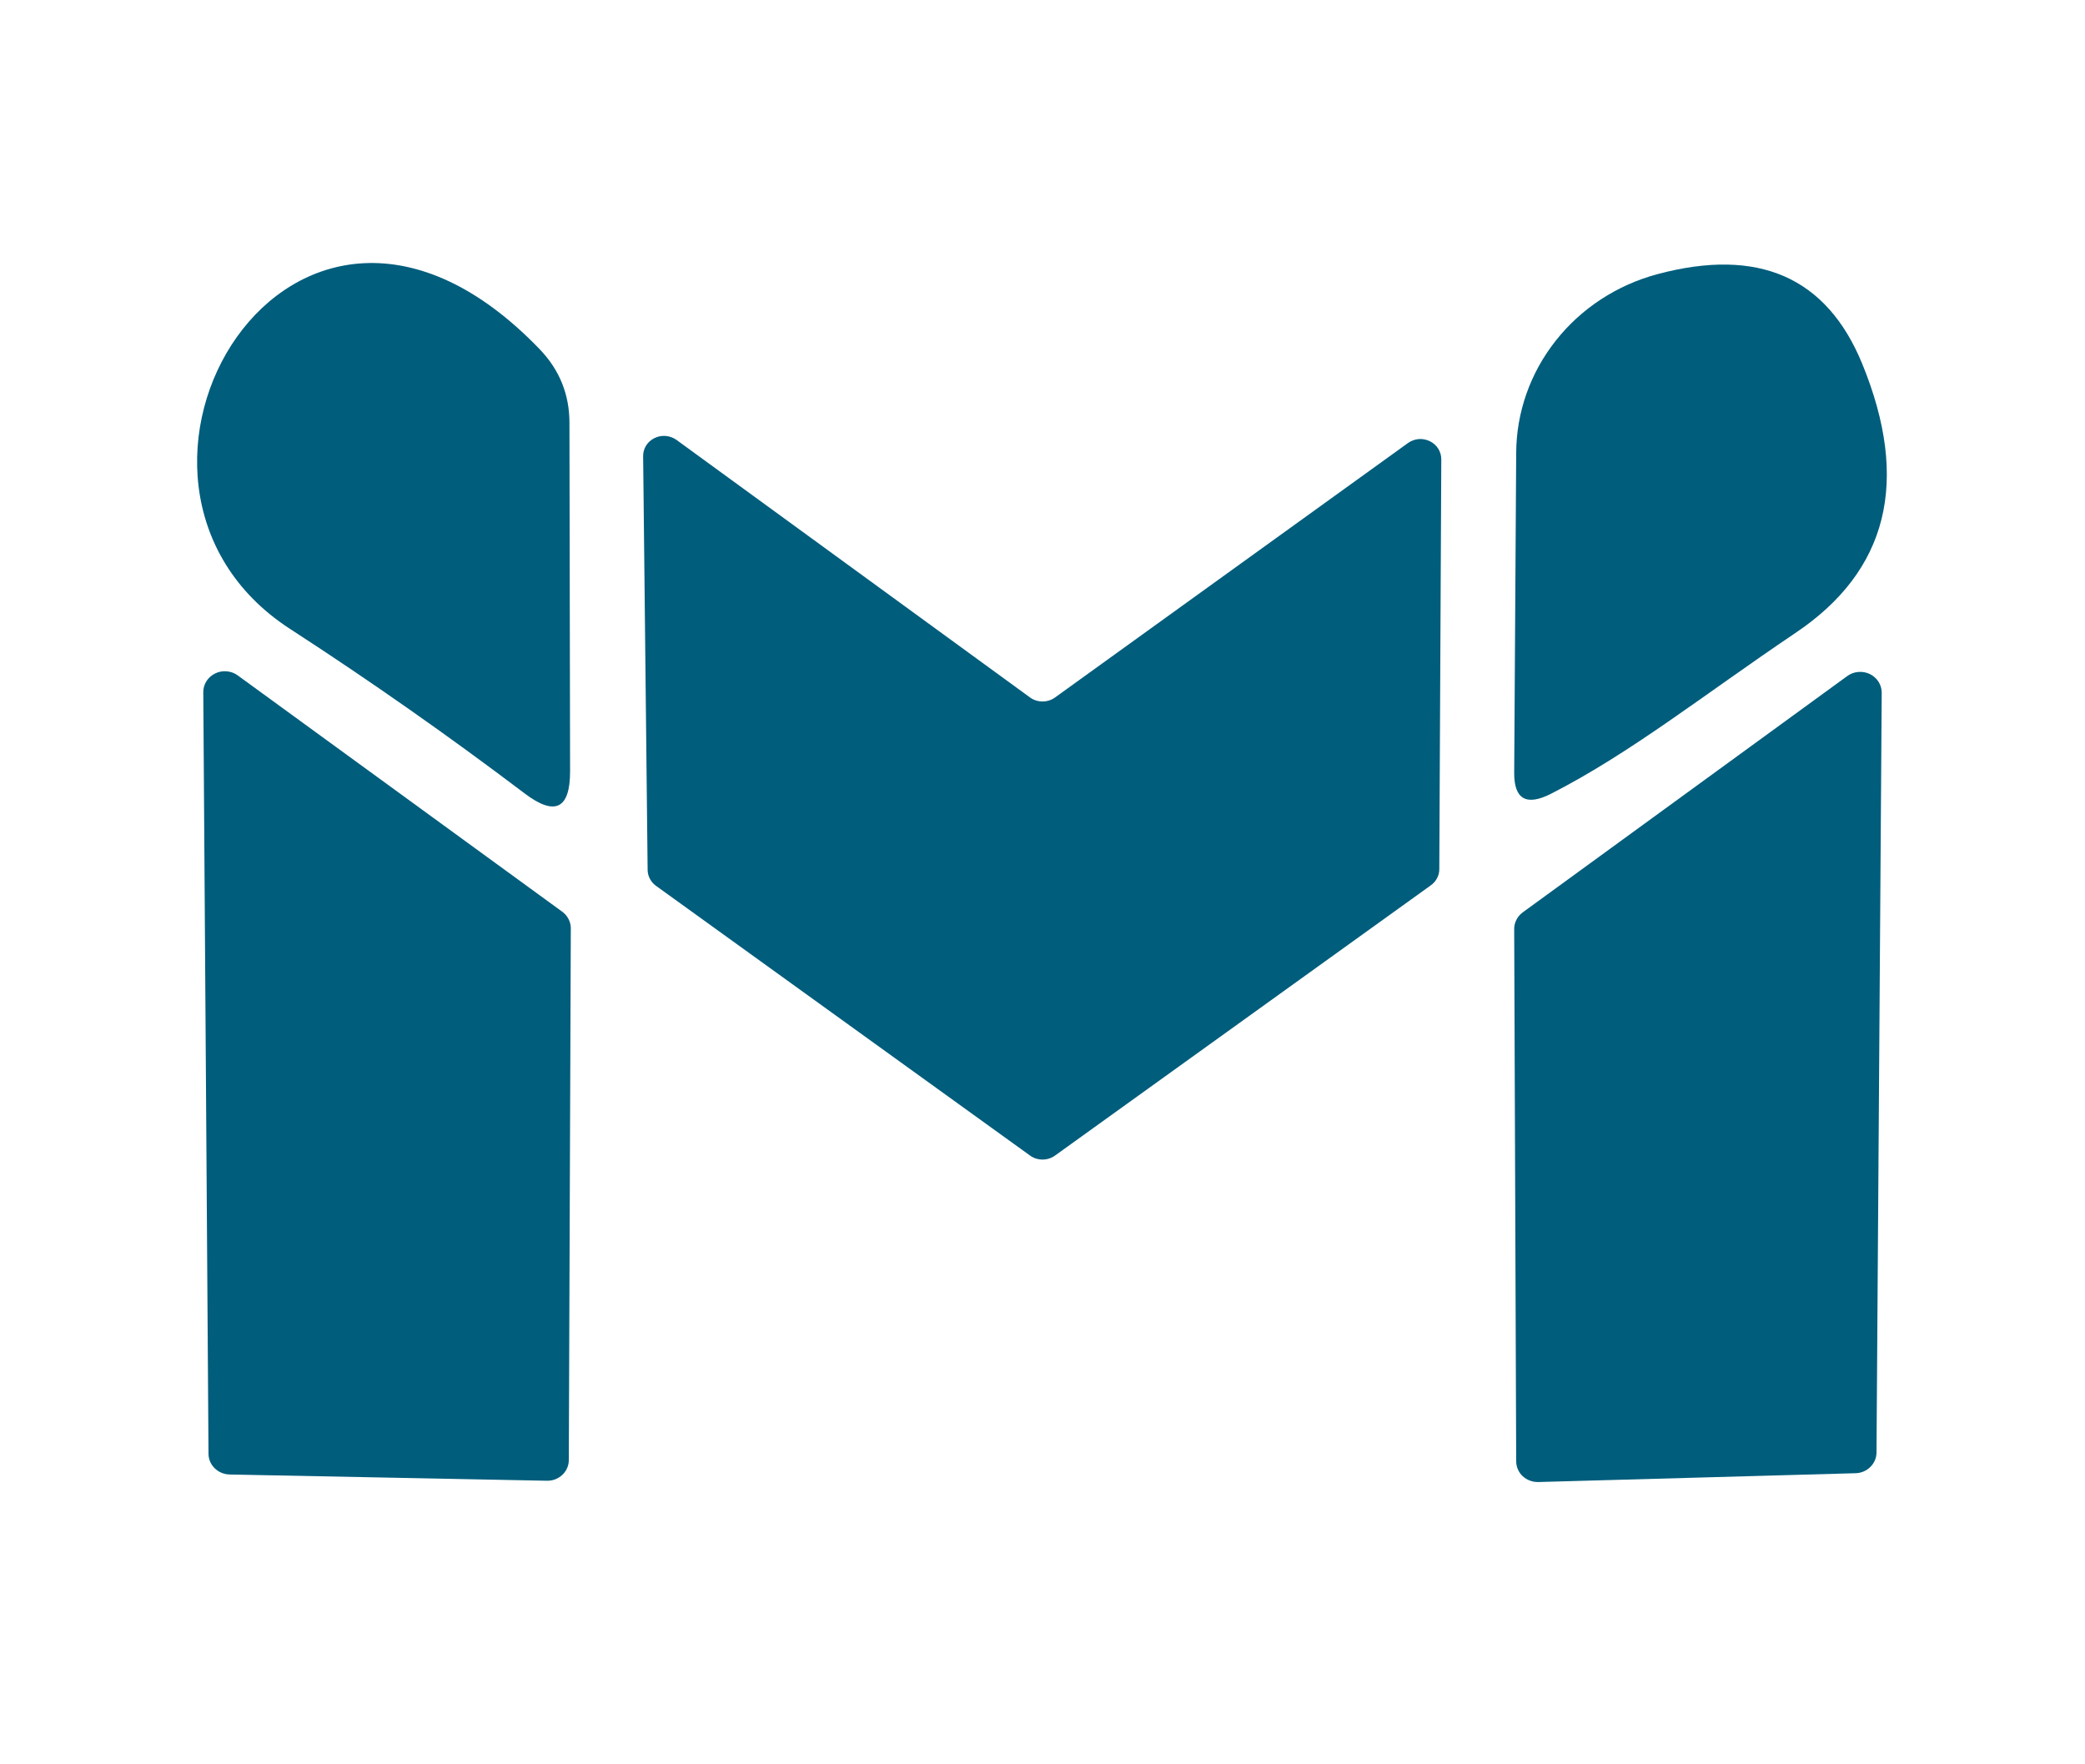
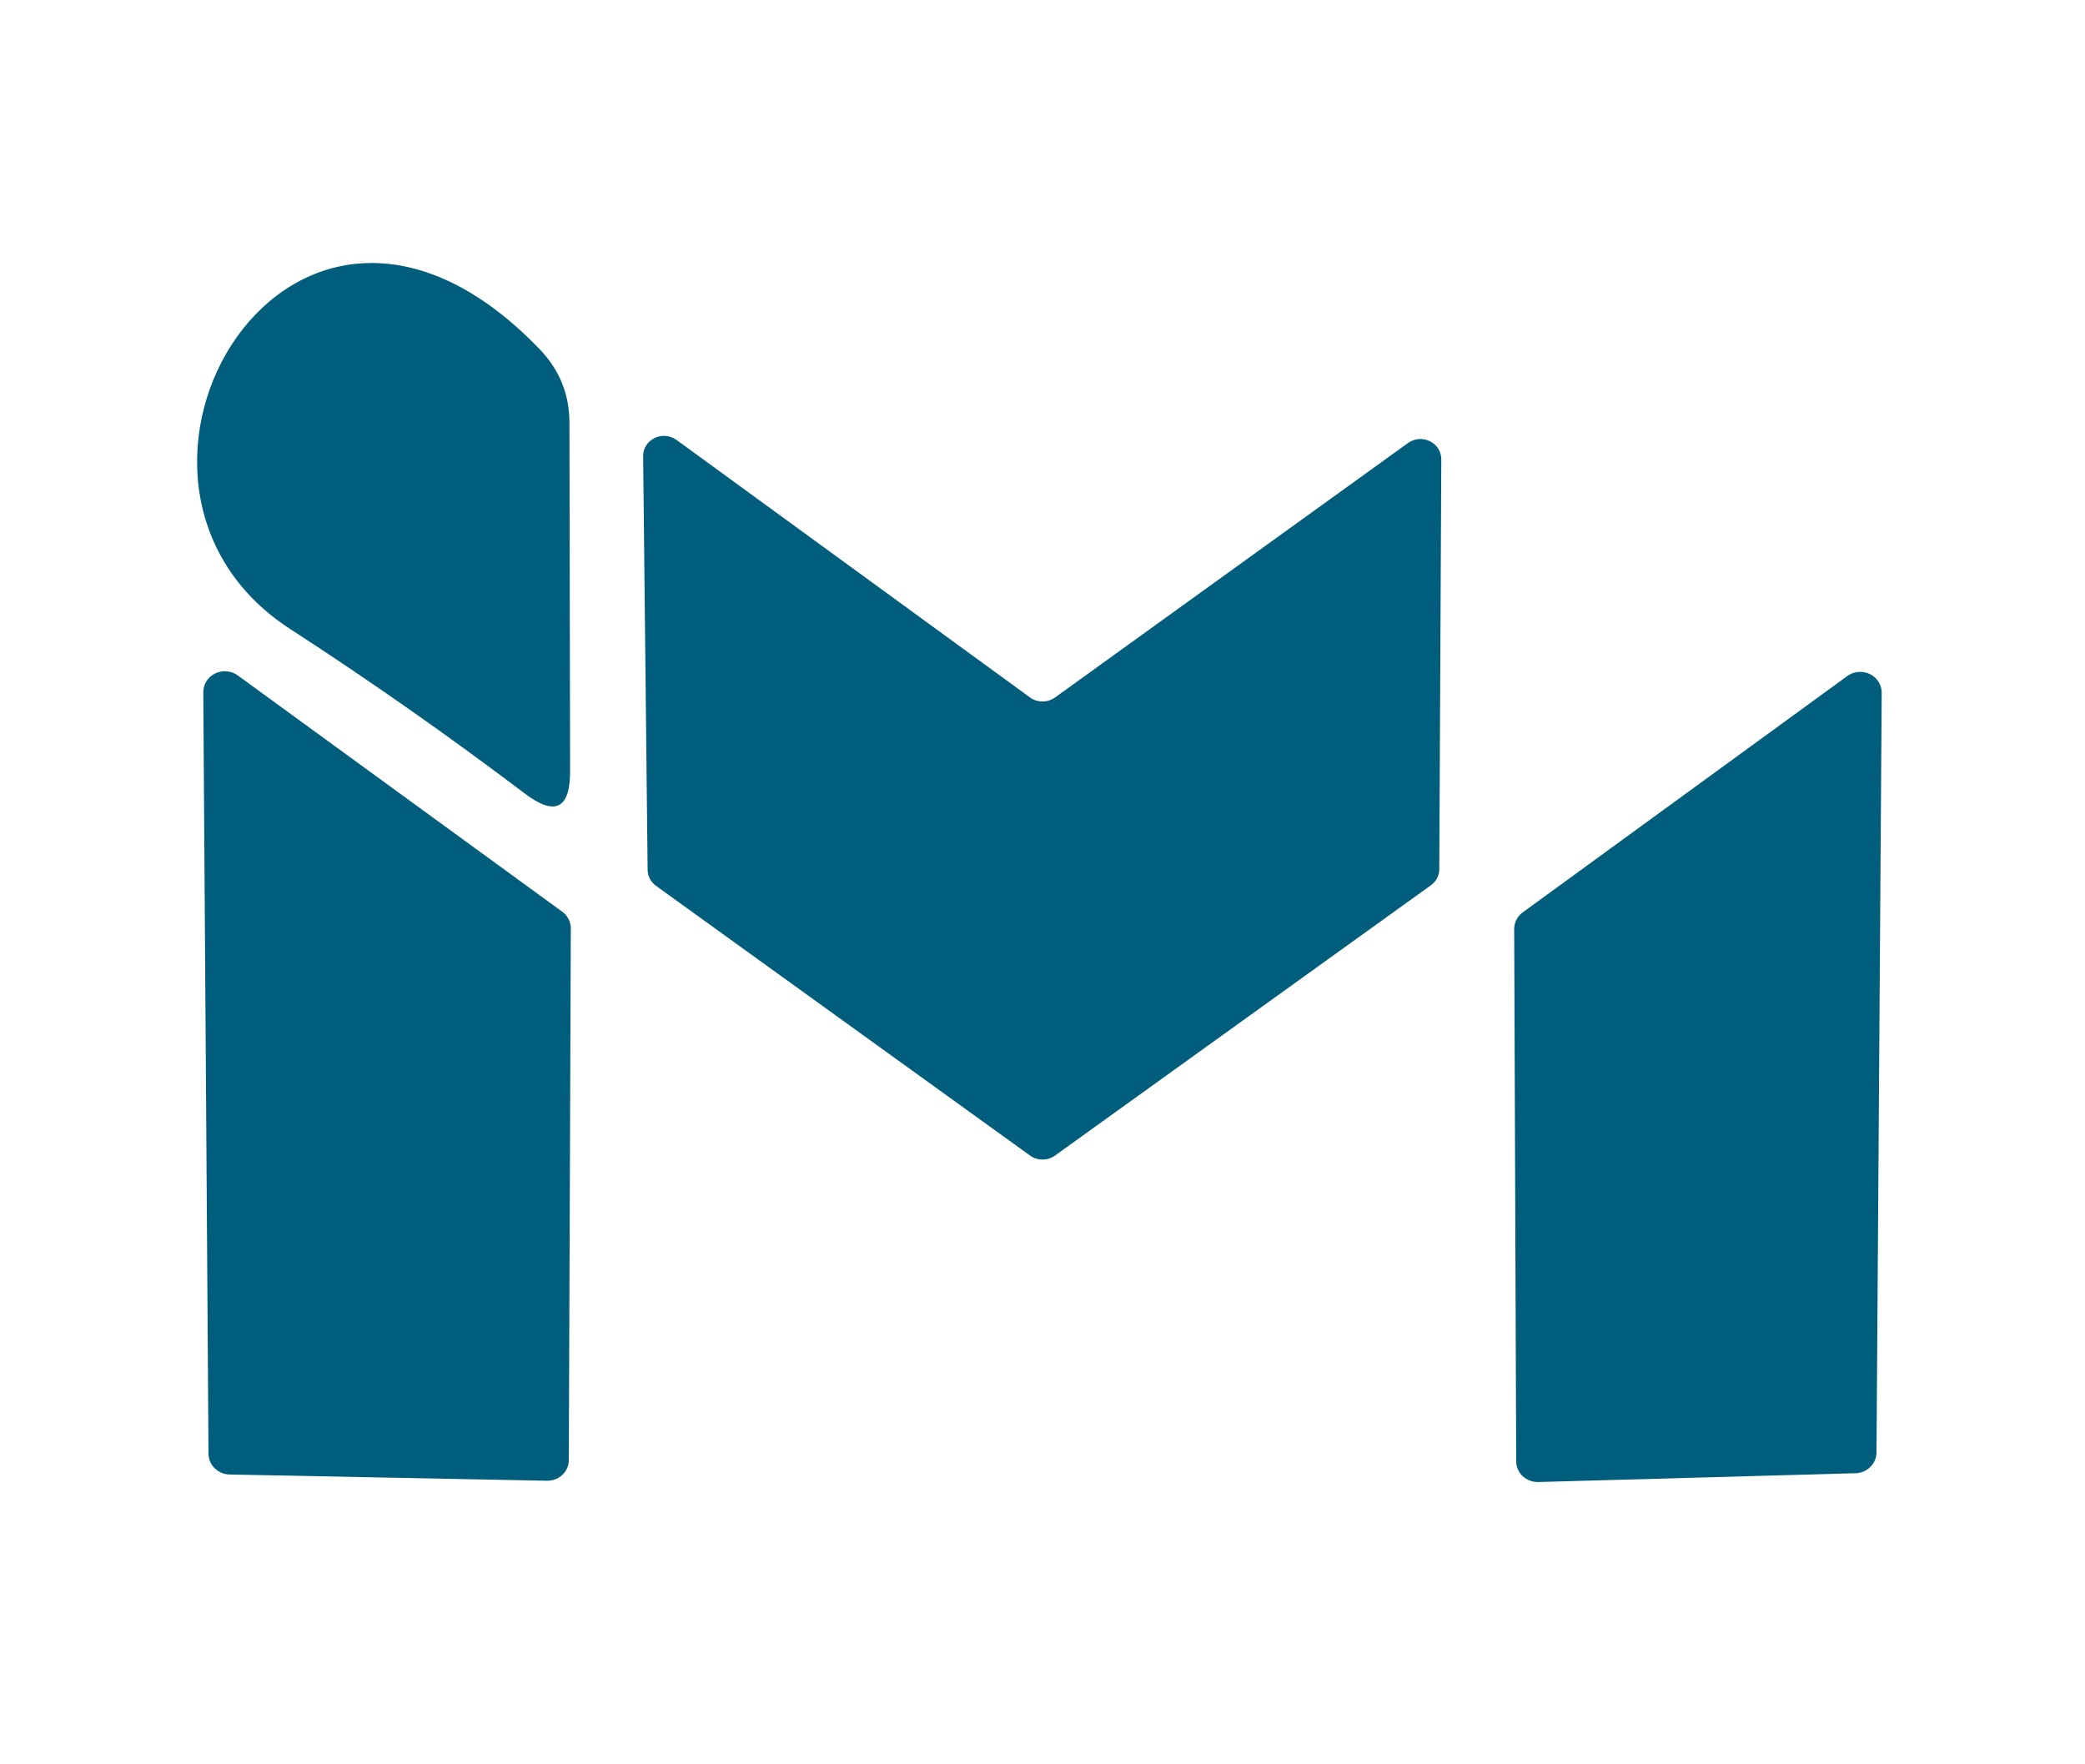
<svg xmlns="http://www.w3.org/2000/svg" width="26" height="22" viewBox="0 0 26 22" fill="none">
-   <path d="M22.384 7.896C21.23 8.674 20.337 9.389 19.337 9.9C19.034 10.052 18.882 9.966 18.882 9.641L18.907 5.649C18.909 5.142 19.082 4.65 19.401 4.247C19.719 3.844 20.165 3.553 20.67 3.418C21.927 3.083 22.777 3.455 23.221 4.534C23.822 6 23.543 7.121 22.384 7.896Z" fill="#005D7C" />
  <path d="M3.615 7.841C0.796 6.011 3.632 1.124 6.736 4.361C6.979 4.617 7.101 4.921 7.101 5.272L7.109 9.617C7.109 10.089 6.92 10.18 6.54 9.892C5.593 9.175 4.618 8.491 3.615 7.841Z" fill="#005D7C" />
  <path d="M13.155 8.698L17.558 5.524C17.597 5.496 17.643 5.479 17.691 5.475C17.739 5.471 17.788 5.481 17.831 5.502C17.874 5.523 17.91 5.555 17.935 5.595C17.96 5.635 17.973 5.681 17.973 5.728L17.948 10.835C17.949 10.875 17.939 10.914 17.921 10.949C17.902 10.985 17.876 11.016 17.843 11.039L13.155 14.41C13.11 14.442 13.056 14.459 13 14.459C12.945 14.459 12.89 14.442 12.846 14.41L8.182 11.047C8.15 11.024 8.124 10.995 8.106 10.961C8.087 10.927 8.077 10.889 8.076 10.851L8.02 5.689C8.019 5.642 8.032 5.596 8.057 5.556C8.082 5.516 8.118 5.484 8.161 5.463C8.204 5.441 8.253 5.432 8.301 5.436C8.349 5.44 8.395 5.457 8.434 5.484L12.846 8.698C12.89 8.73 12.945 8.747 13 8.747C13.056 8.747 13.11 8.73 13.155 8.698Z" fill="#005D7C" />
  <path d="M23.465 8.643L23.4 18.111C23.4 18.178 23.373 18.243 23.324 18.291C23.276 18.34 23.21 18.368 23.14 18.37L19.183 18.48C19.147 18.481 19.111 18.475 19.078 18.462C19.044 18.45 19.014 18.431 18.988 18.407C18.962 18.383 18.942 18.354 18.928 18.322C18.914 18.29 18.907 18.255 18.907 18.221L18.882 11.589C18.881 11.548 18.89 11.508 18.909 11.471C18.927 11.434 18.954 11.402 18.988 11.377L23.034 8.431C23.074 8.401 23.122 8.383 23.173 8.379C23.223 8.374 23.274 8.384 23.319 8.406C23.363 8.428 23.401 8.462 23.427 8.504C23.453 8.546 23.466 8.594 23.465 8.643Z" fill="#005D7C" />
  <path d="M7.118 11.581L7.093 18.205C7.093 18.24 7.086 18.274 7.072 18.306C7.058 18.338 7.038 18.367 7.012 18.391C6.986 18.415 6.956 18.434 6.922 18.447C6.889 18.459 6.853 18.465 6.817 18.464L2.86 18.386C2.791 18.384 2.724 18.355 2.676 18.307C2.627 18.259 2.6 18.194 2.6 18.126L2.535 8.635C2.534 8.586 2.547 8.538 2.573 8.496C2.599 8.454 2.637 8.42 2.682 8.398C2.727 8.376 2.777 8.366 2.827 8.371C2.878 8.375 2.926 8.393 2.966 8.423L7.012 11.369C7.046 11.394 7.073 11.426 7.091 11.463C7.11 11.5 7.119 11.54 7.118 11.581Z" fill="#005D7C" />
</svg>